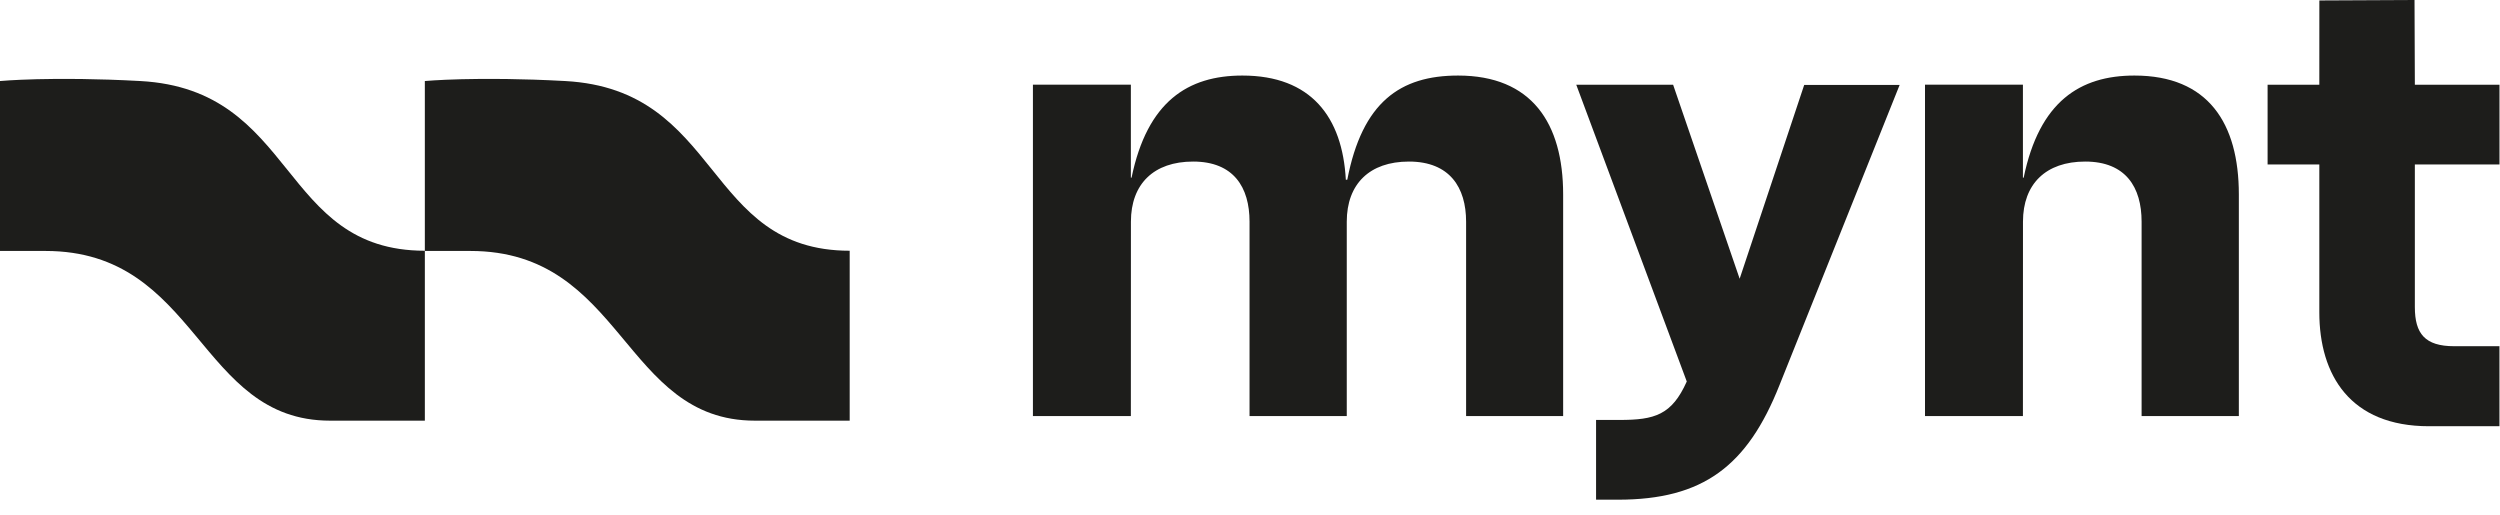
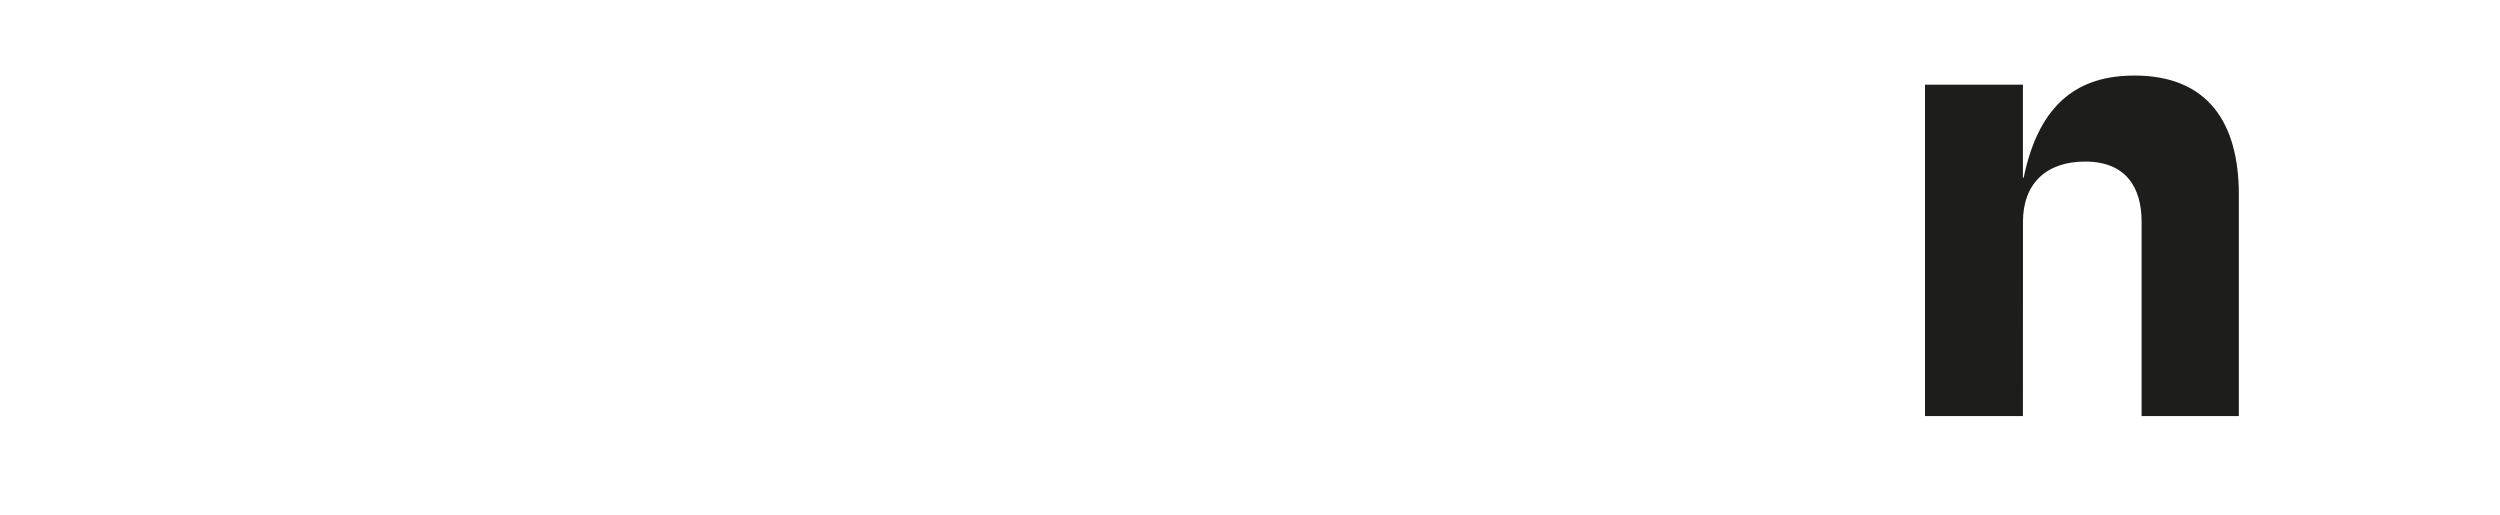
<svg xmlns="http://www.w3.org/2000/svg" width="136" height="28" viewBox="0 0 136 28" fill="none">
-   <path d="M61.519 22.634H56.191V4.606H61.519V9.664H61.557C62.414 5.516 64.627 4.11 67.586 4.11C71.318 4.11 73.029 6.362 73.213 9.777H73.292C74.108 5.556 76.17 4.11 79.319 4.11C83.324 4.11 85.035 6.697 85.035 10.578V22.634H79.756V12.059C79.756 10.195 78.863 8.789 76.646 8.789C74.507 8.789 73.264 10.005 73.264 12.059V22.634H67.975V12.059C67.975 10.195 67.118 8.789 64.906 8.789C62.767 8.789 61.522 10.005 61.522 12.059L61.519 22.634Z" fill="#1D1D1B" />
  <path d="M110.047 22.634H104.72V4.606H110.047V9.664H110.088C110.943 5.516 113.158 4.11 116.114 4.11C120.12 4.11 121.793 6.697 121.793 10.578V22.634H116.503V12.059C116.503 10.195 115.649 8.789 113.434 8.789C111.296 8.789 110.05 10.005 110.05 12.059L110.047 22.634Z" fill="#1D1D1B" />
-   <path d="M131.368 4.611H135.972V8.947H131.368V16.702C131.368 18.148 131.913 18.834 133.509 18.834C134.338 18.834 135.279 18.834 135.97 18.834V23.187C134.568 23.187 134.179 23.187 132.133 23.187C127.856 23.187 126.171 20.41 126.171 16.988V8.947H123.357V4.611H126.171L126.173 0.025L131.35 0L131.368 4.611Z" fill="#1D1D1B" />
-   <path d="M94.637 15.164L98.149 4.619H103.341L96.806 20.946C95.057 25.359 92.647 27.183 88.018 27.183H86.826V22.845H88.105C90.01 22.845 90.944 22.579 91.76 20.753L85.749 4.611H91.018L94.637 15.164Z" fill="#1D1D1B" />
-   <path d="M23.112 22.884H17.955C10.768 22.884 10.817 13.652 2.476 13.652H0V4.408C0 4.408 2.814 4.145 7.632 4.408C16.178 4.873 15.178 13.64 23.112 13.64V22.884Z" fill="#1D1D1B" />
-   <path d="M46.223 22.884H41.067C33.879 22.884 33.931 13.652 25.587 13.652H23.111V4.408C23.111 4.408 25.925 4.145 30.744 4.408C39.289 4.873 38.289 13.64 46.223 13.64V22.884Z" fill="#1D1D1B" />
</svg>